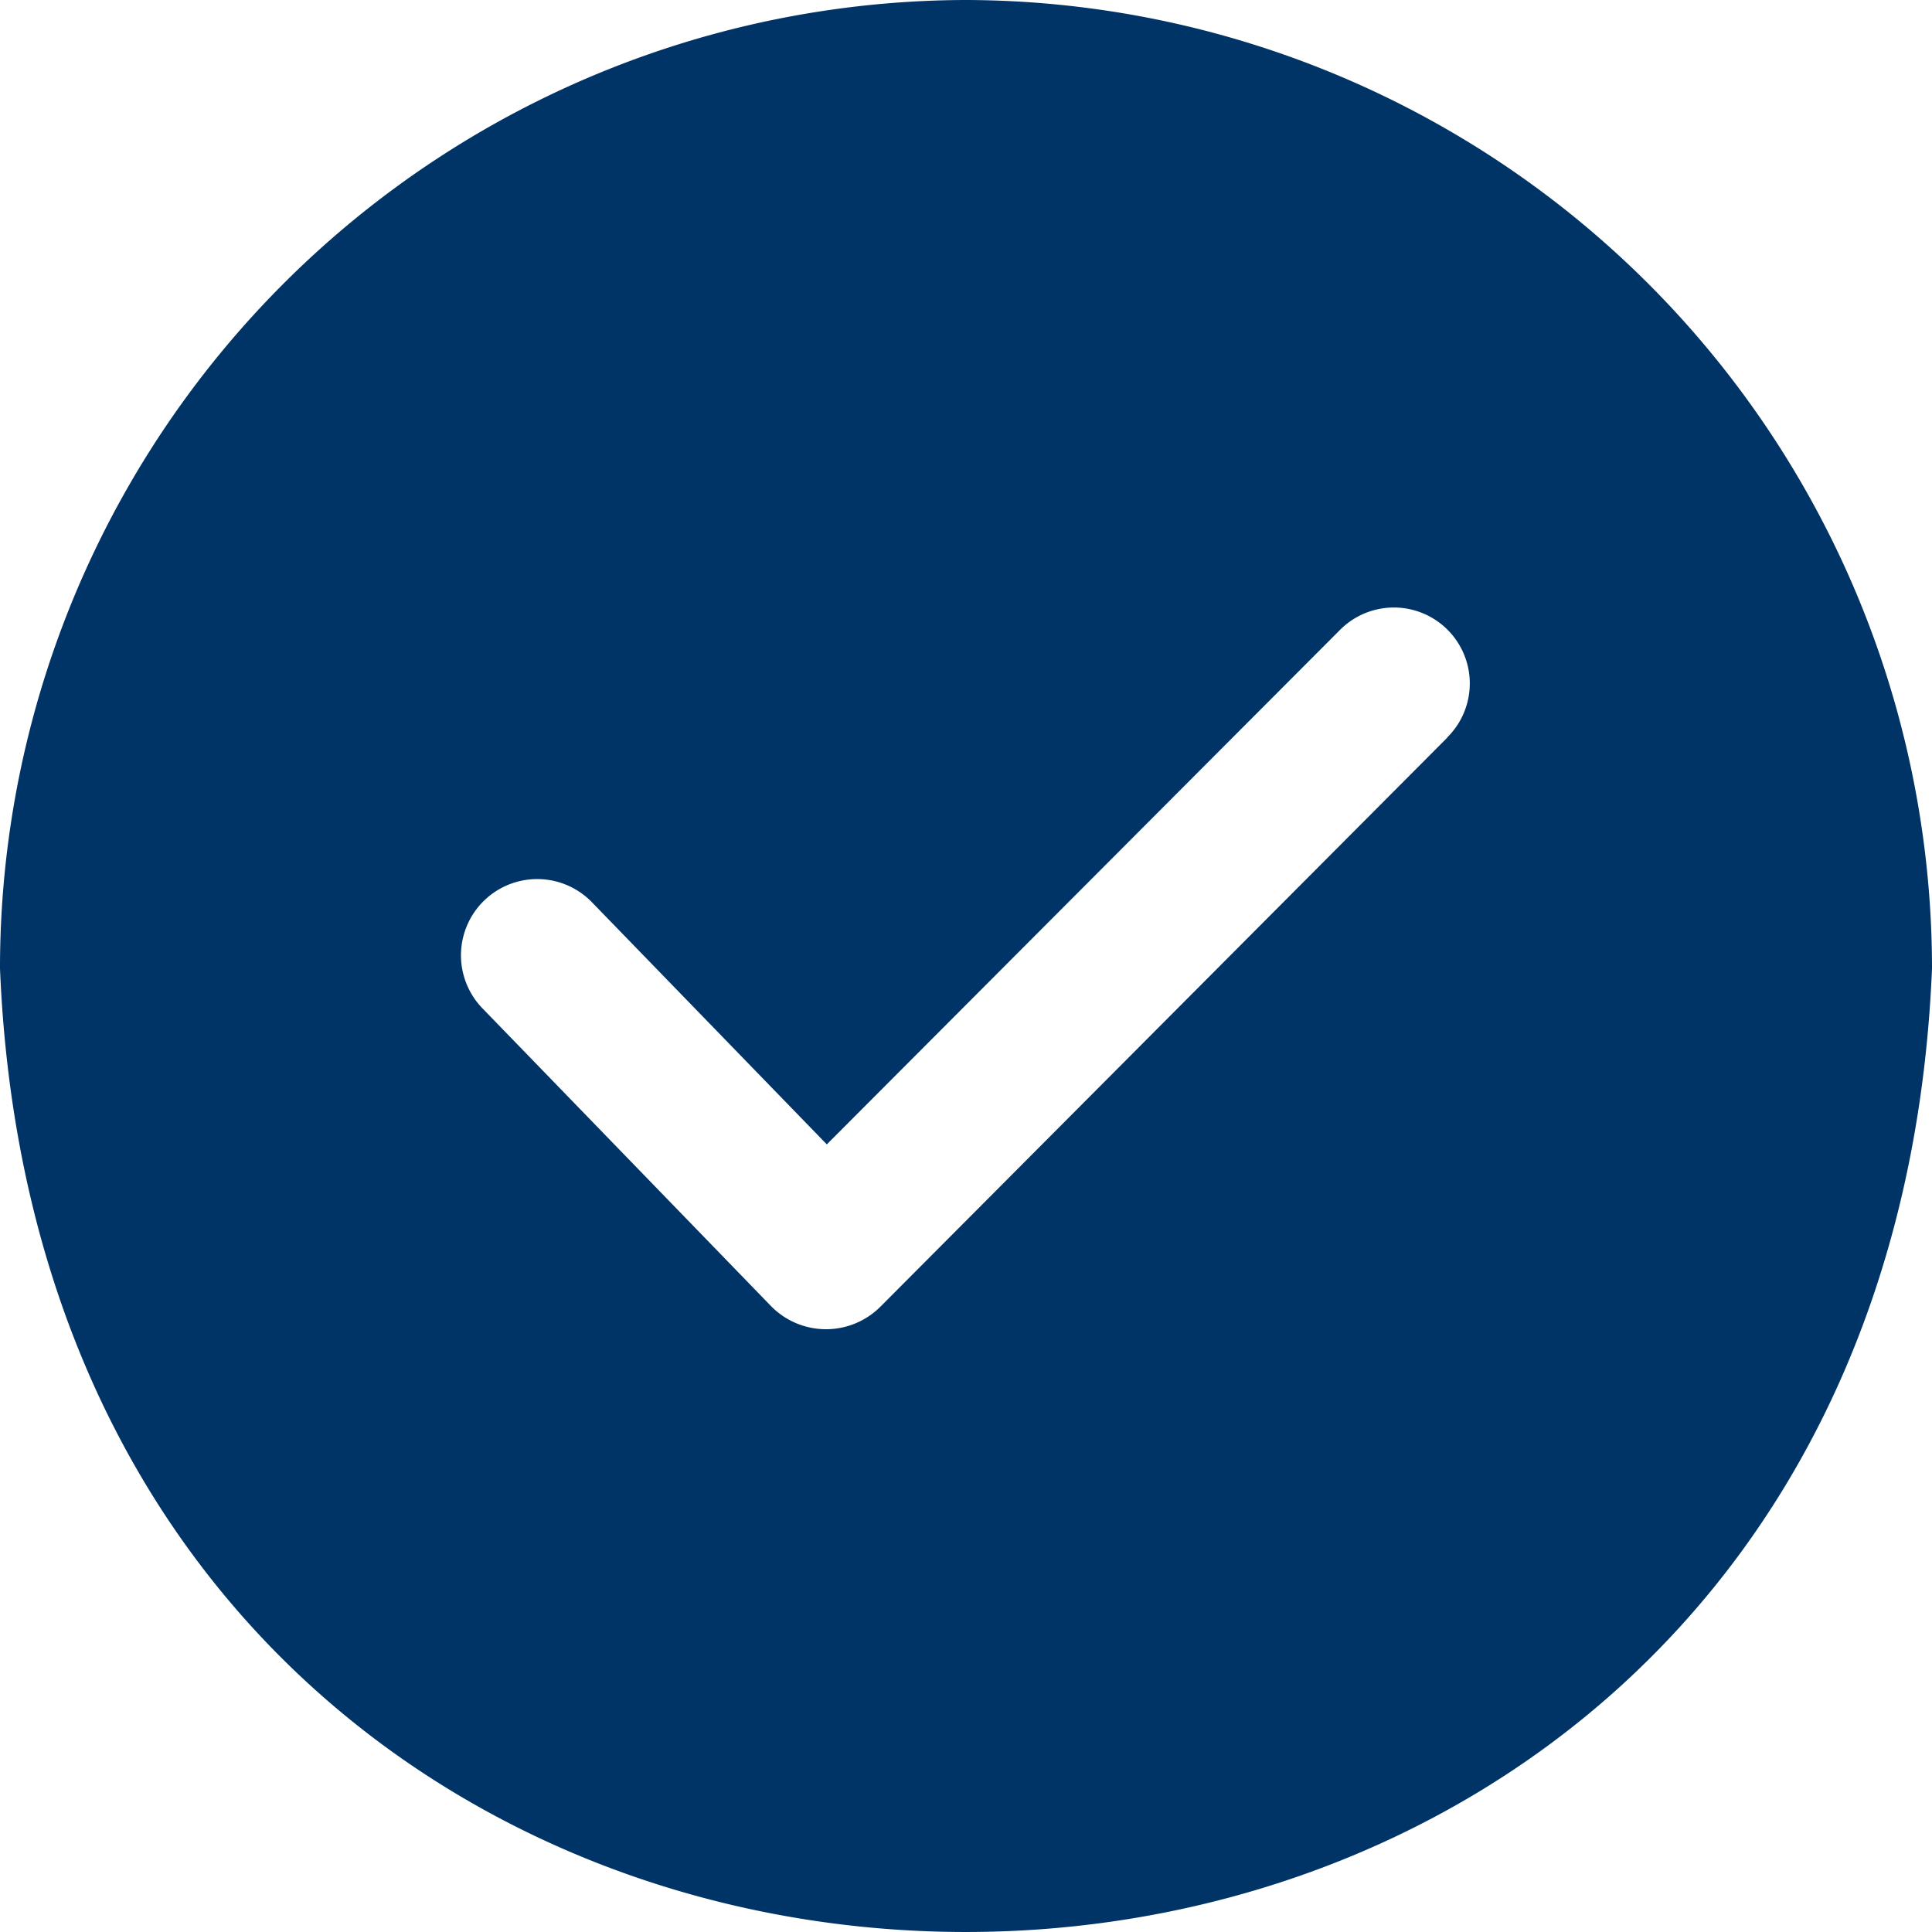
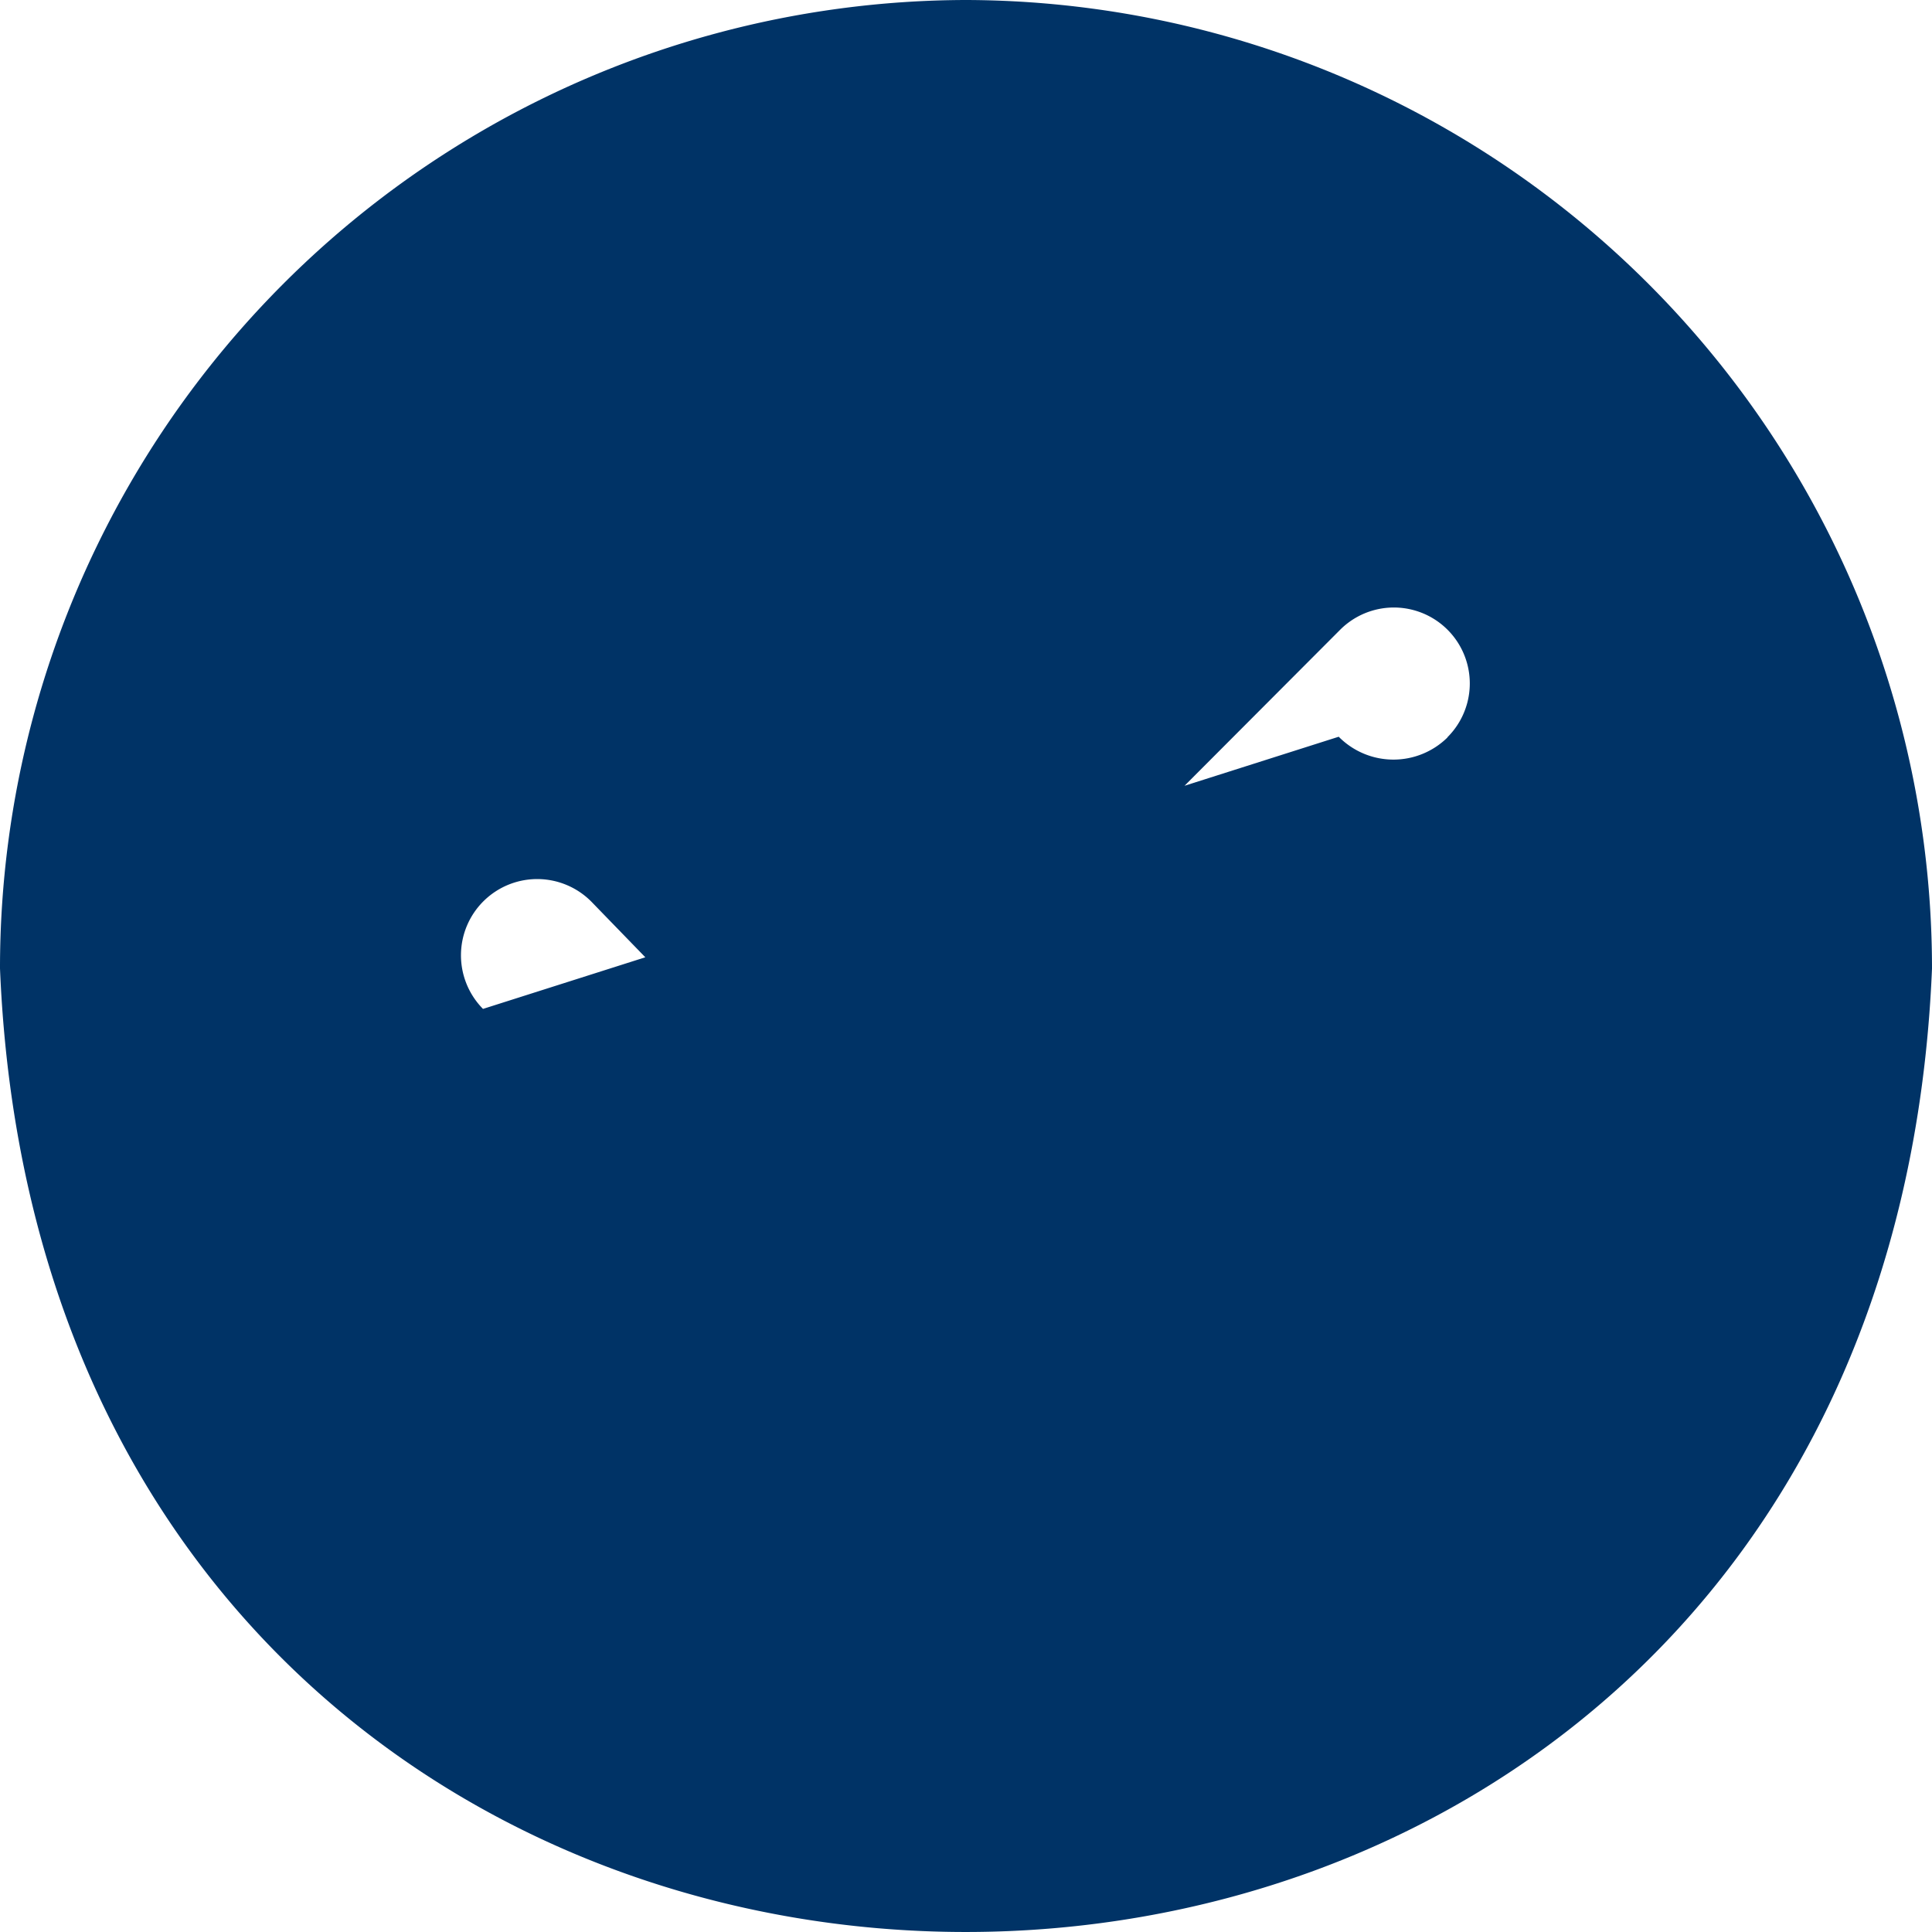
<svg xmlns="http://www.w3.org/2000/svg" width="24" height="24" viewBox="0 0 24 24">
-   <path id="Path_56270" data-name="Path 56270" d="M46.6,19.333a12.027,12.027,0,0,0-12,12.031c.657,15.961,23.34,15.956,24,0a12.033,12.033,0,0,0-12-12.031Zm5.981,9.161L45.532,35.57a.956.956,0,0,1-1.351-.009L40.6,31.866a.947.947,0,1,1,1.361-1.317l2.91,3,6.378-6.394a.943.943,0,1,1,1.332,1.336Z" transform="translate(-34.6 -19.333)" fill="#003366" />
+   <path id="Path_56270" data-name="Path 56270" d="M46.6,19.333a12.027,12.027,0,0,0-12,12.031c.657,15.961,23.34,15.956,24,0a12.033,12.033,0,0,0-12-12.031Zm5.981,9.161a.956.956,0,0,1-1.351-.009L40.6,31.866a.947.947,0,1,1,1.361-1.317l2.91,3,6.378-6.394a.943.943,0,1,1,1.332,1.336Z" transform="translate(-34.6 -19.333)" fill="#003366" />
</svg>